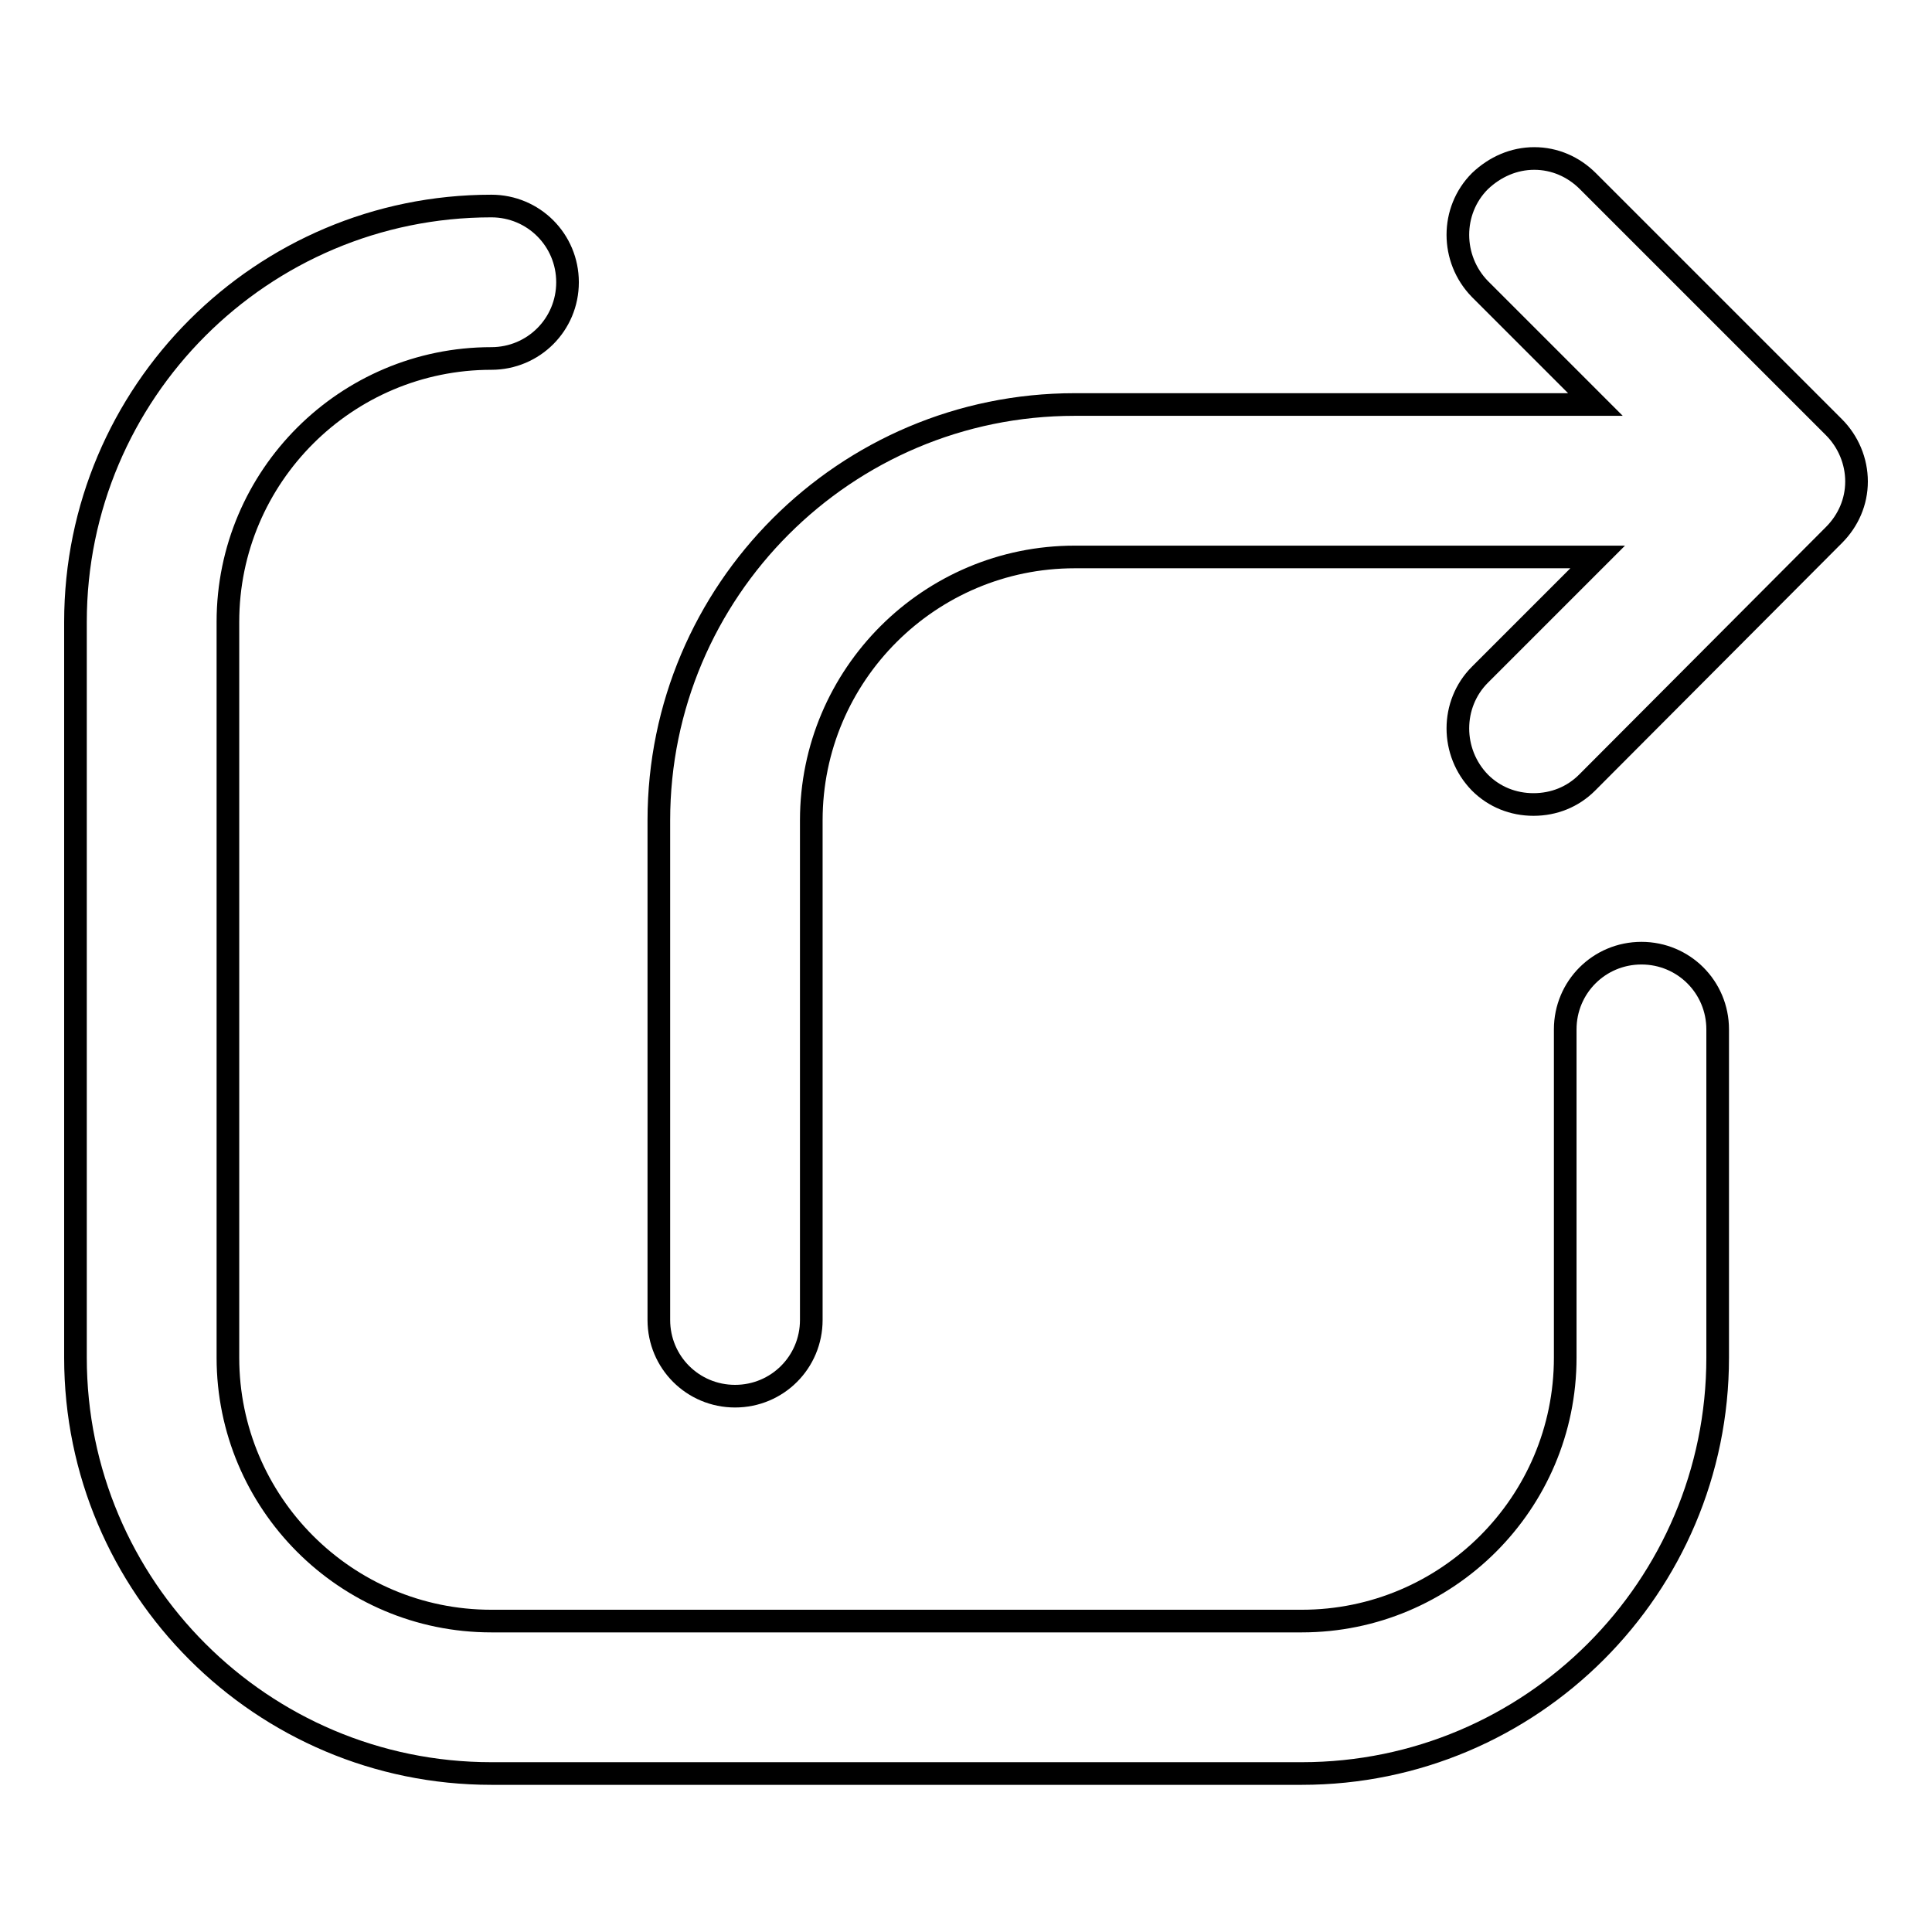
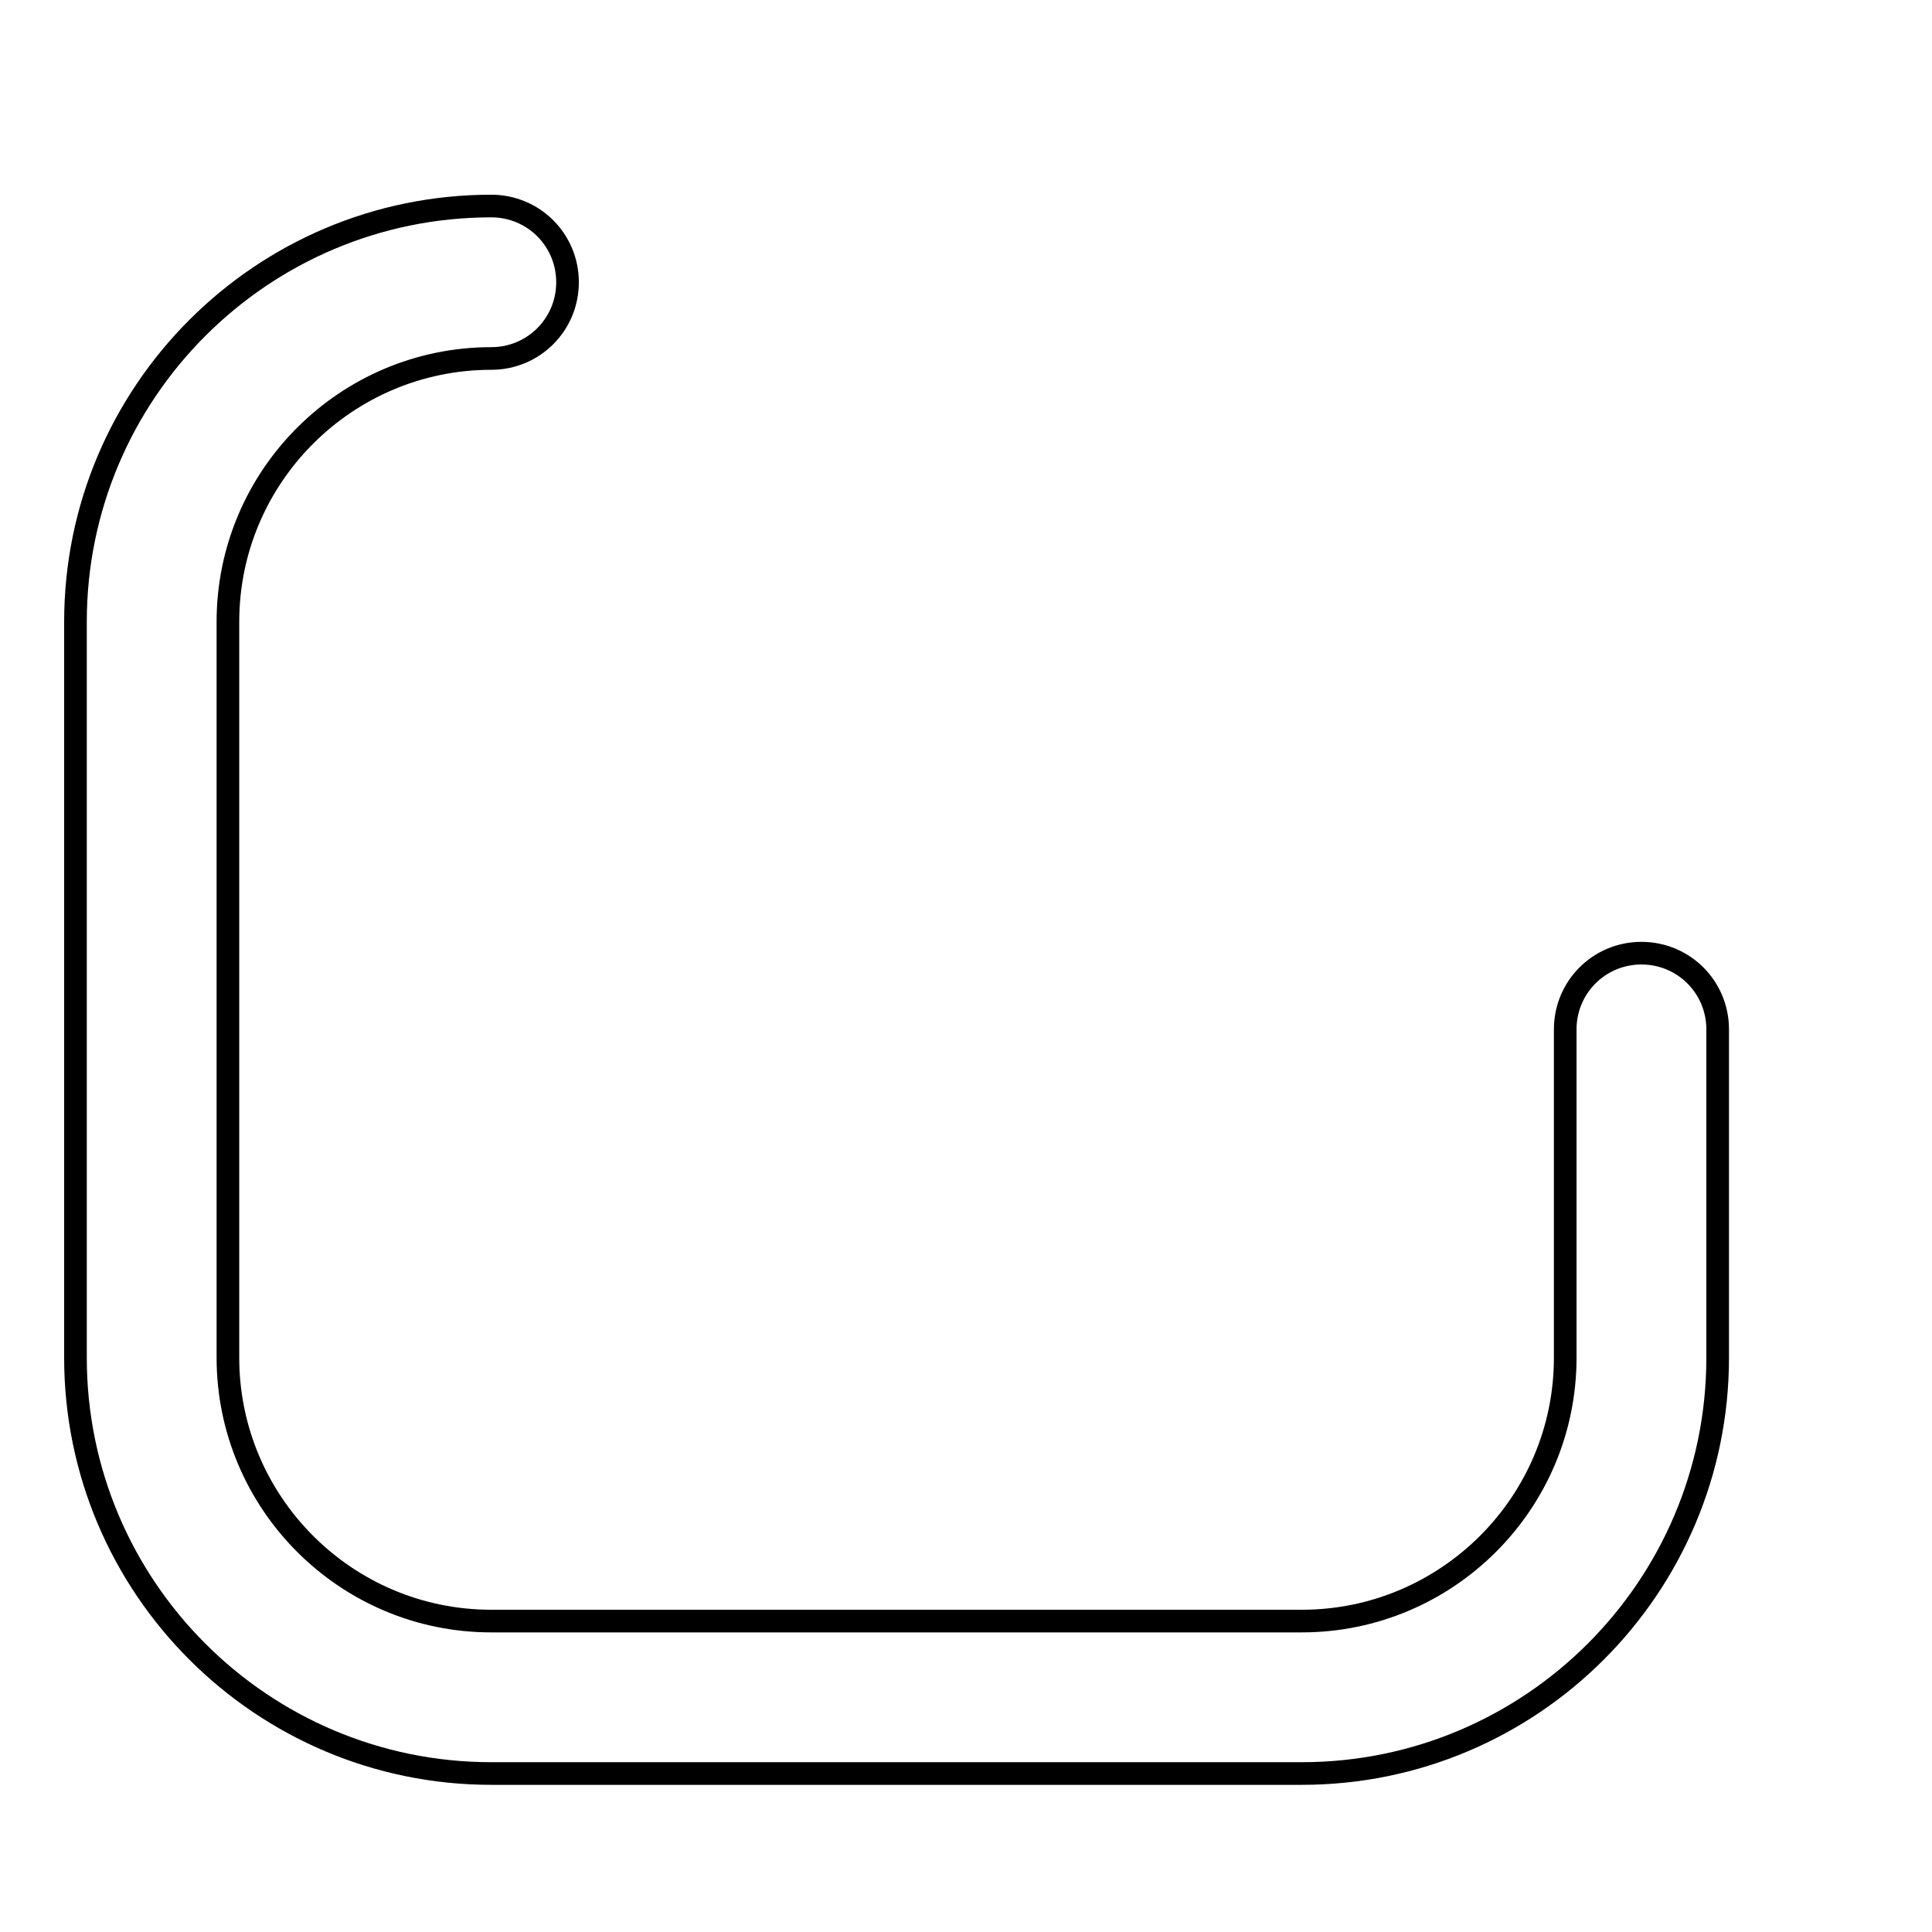
<svg xmlns="http://www.w3.org/2000/svg" version="1.1" x="0px" y="0px" viewBox="0 0 256 256" enable-background="new 0 0 256 256" xml:space="preserve">
  <g>
    <g>
      <path stroke-width="3" fill-opacity="0" stroke="#000000" d="M217.5,126.3c-5.6,0-10.1,4.5-10.1,10.1v43.5c0,19.3-15.7,34.9-34.9,34.9H65.1c-19.3,0-34.9-15.7-34.9-34.9V82.4c0-19.3,15.7-34.9,34.9-34.9c5.6,0,10.1-4.5,10.1-10.1s-4.5-10.1-10.1-10.1C34.7,27.3,10,52,10,82.4v97.5c0,30.4,24.7,55.1,55.1,55.1l0,0h107.4c30.4,0,55.1-24.7,55.1-55.1v-43.5C227.6,130.8,223.1,126.3,217.5,126.3z" />
-       <path stroke-width="3" fill-opacity="0" stroke="#000000" d="M243,56.6L210.4,24c-1.9-1.9-4.4-3-7.1-3c-2.7,0-5.2,1.1-7.2,3c-3.9,3.9-3.9,10.3,0,14.3l15.3,15.3h-69c-30.4,0-55.1,24.7-55.1,55.1v66.2c0,5.6,4.5,10.1,10.1,10.1c5.6,0,10.1-4.5,10.1-10.1v-66.2c0-19.3,15.7-34.9,34.9-34.9h69.3l-15.6,15.6c-3.9,3.9-3.9,10.3,0,14.3c1.9,1.9,4.4,2.9,7.1,2.9c2.7,0,5.2-1,7.1-2.9L243,70.9c1.9-1.9,3-4.4,3-7.1C246,61.1,244.9,58.5,243,56.6z" />
    </g>
  </g>
</svg>